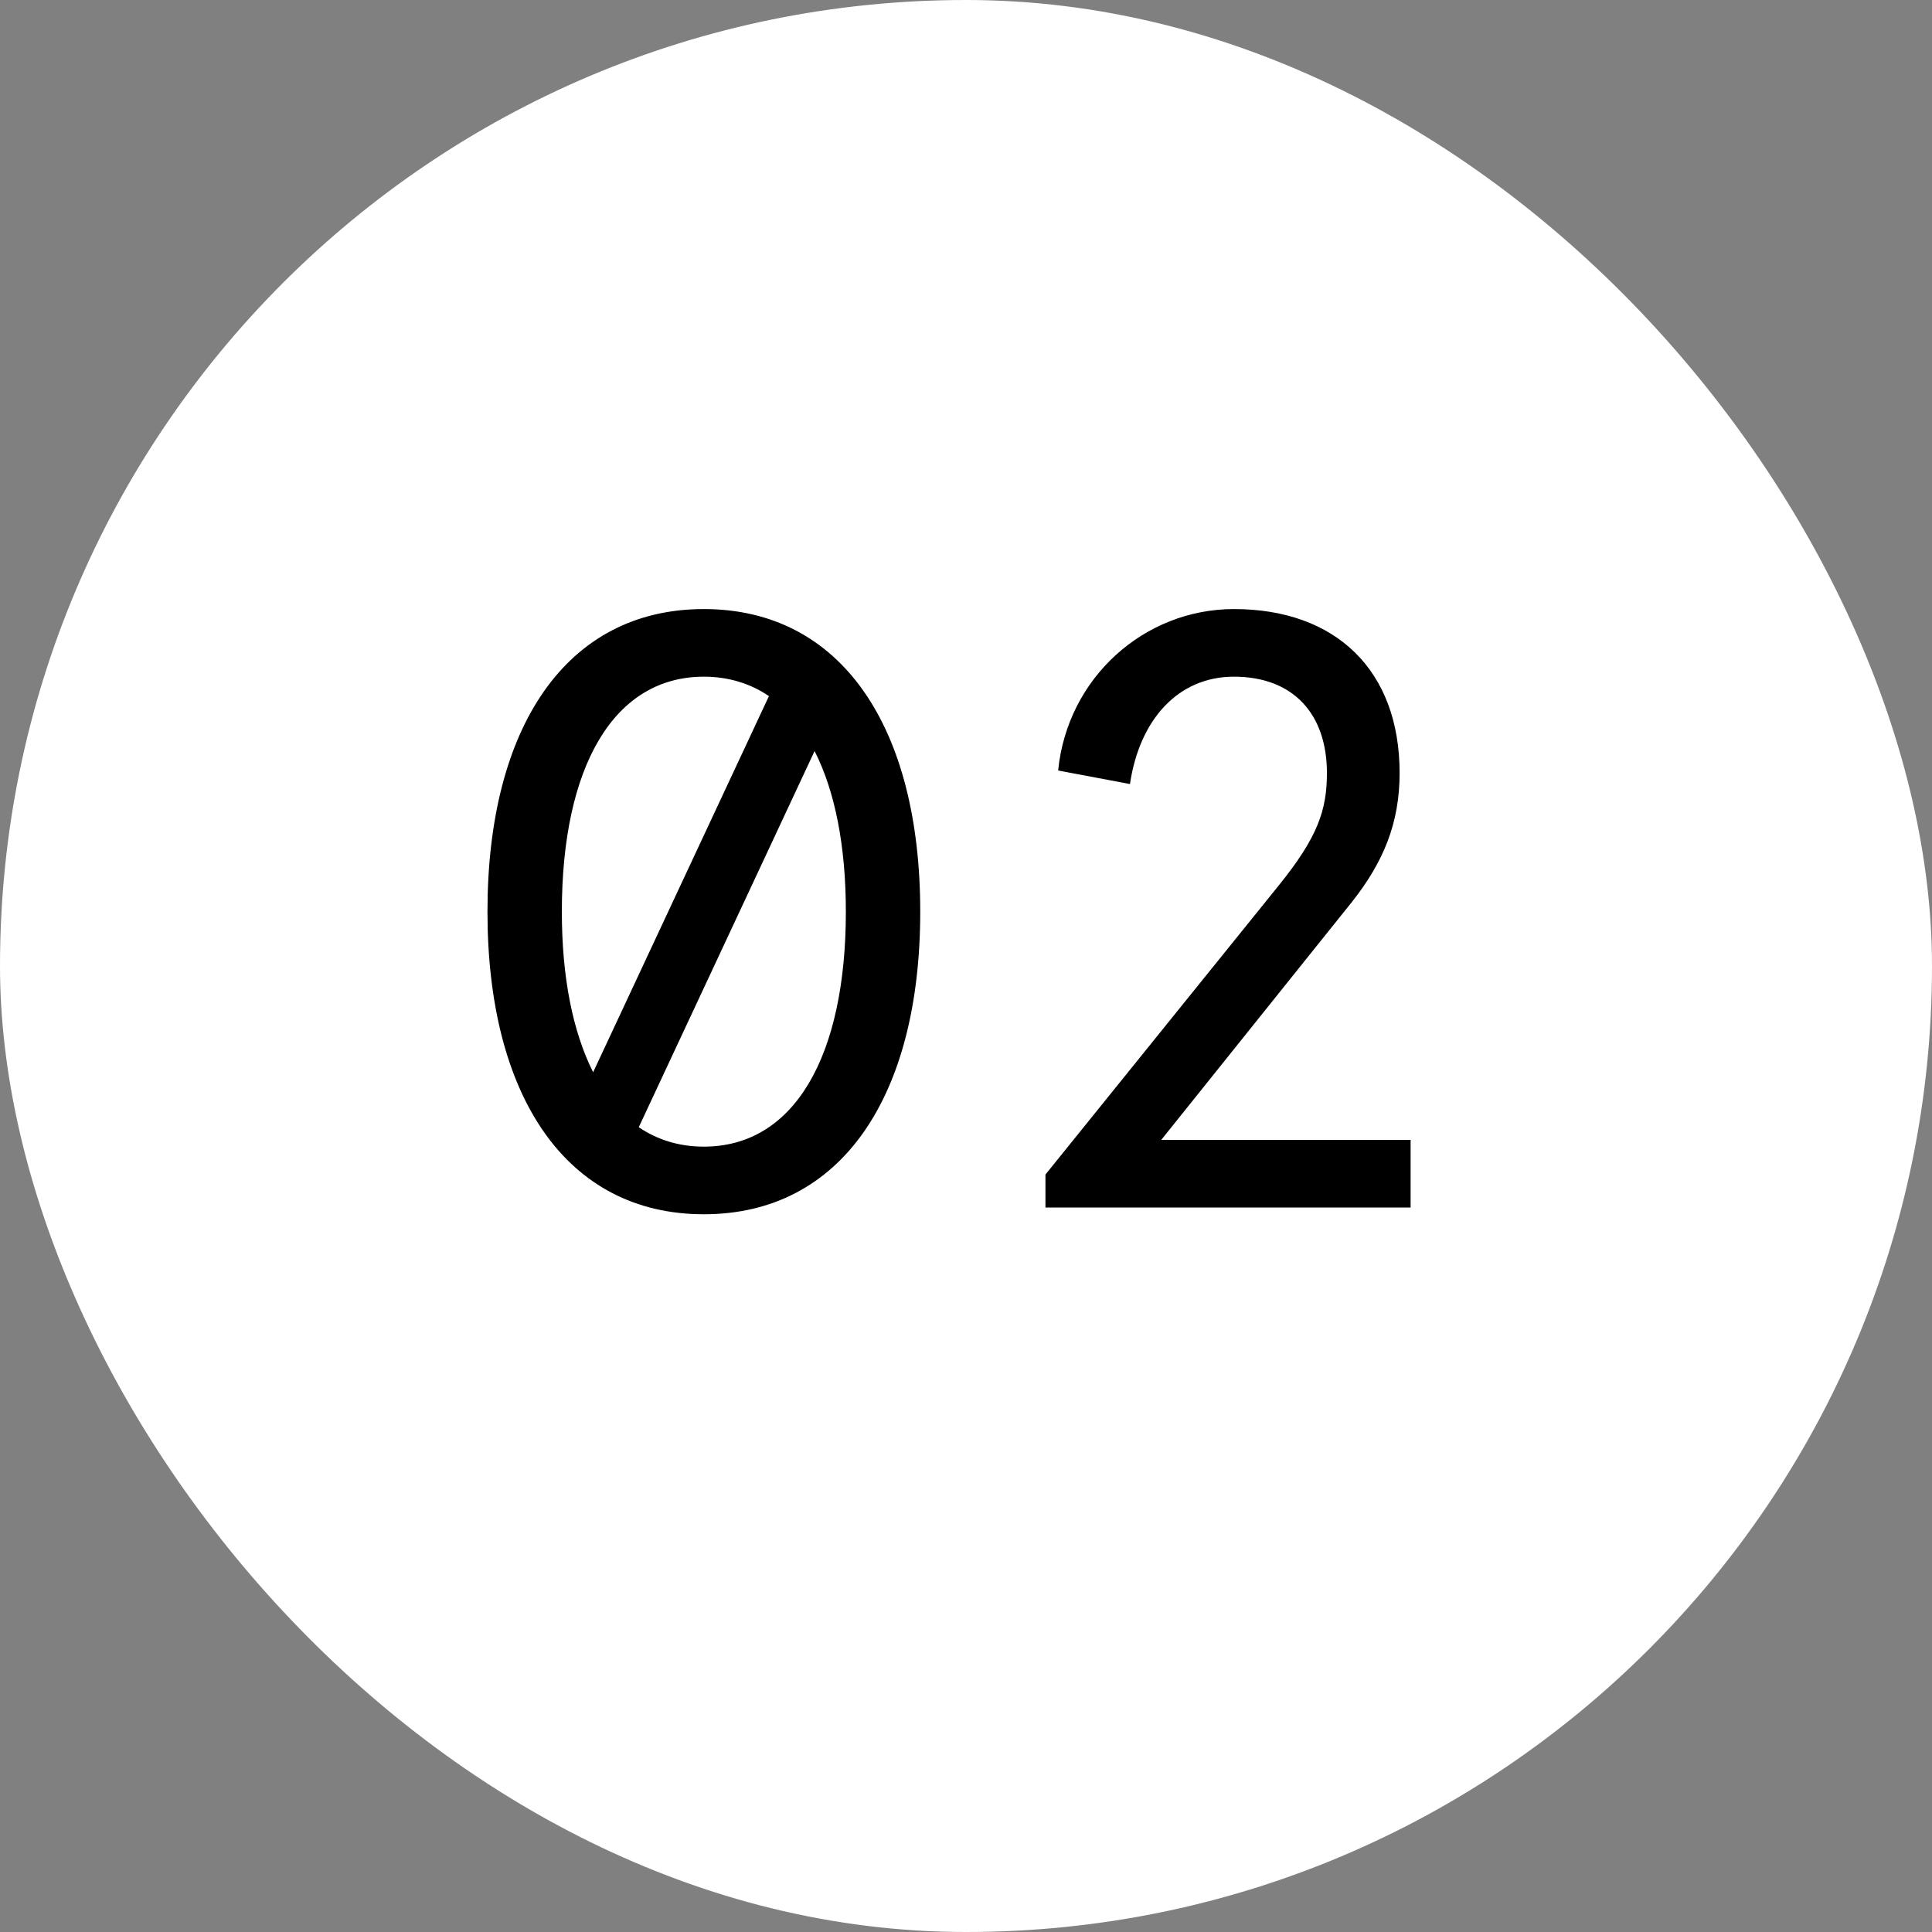
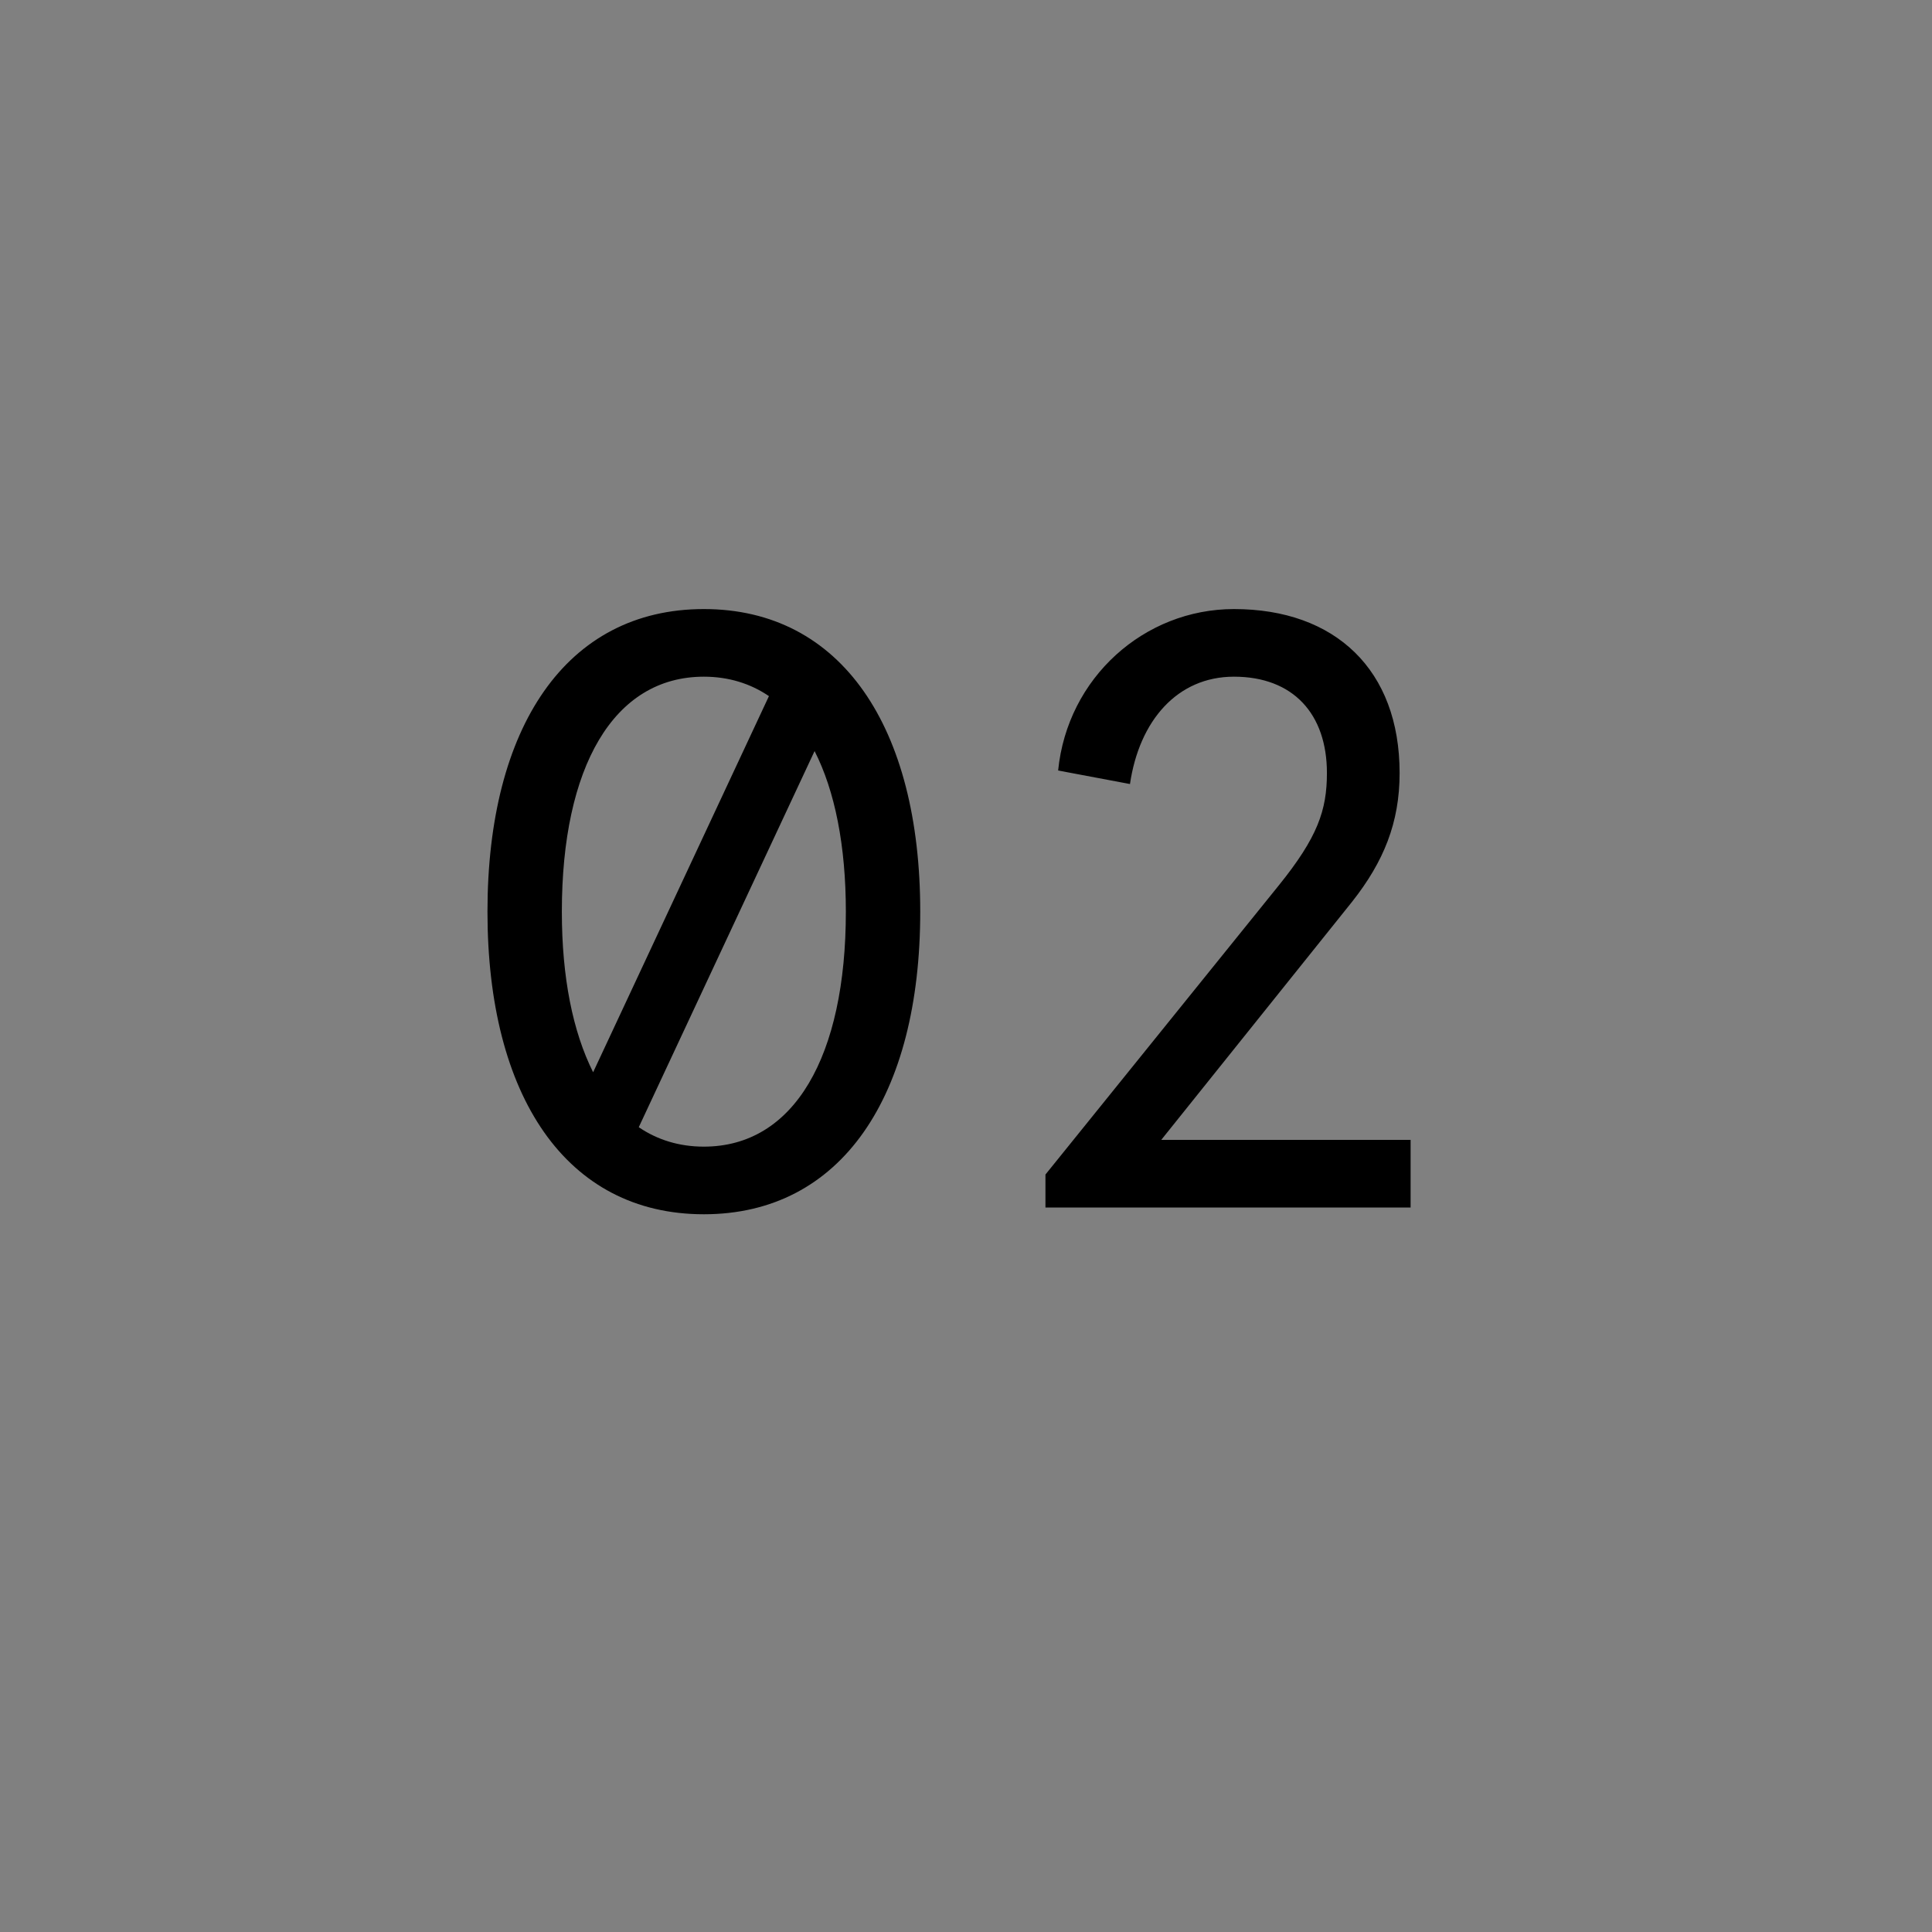
<svg xmlns="http://www.w3.org/2000/svg" width="32" height="32" viewBox="0 0 32 32" fill="none">
  <rect x="0" y="0" width="32" height="32" fill="#808080" stroke="none" />
-   <rect width="32" height="32" rx="16" fill="white" />
  <path d="M11.658 20.112C9.376 20.112 8.074 18.152 8.074 15.1C8.074 12.048 9.376 10.088 11.658 10.088C13.94 10.088 15.242 12.048 15.242 15.1C15.242 18.152 13.94 20.112 11.658 20.112ZM9.824 17.76L12.736 11.53C12.428 11.32 12.064 11.208 11.658 11.208C10.16 11.208 9.306 12.706 9.306 15.1C9.306 16.192 9.488 17.088 9.824 17.76ZM11.658 18.992C13.156 18.992 14.01 17.494 14.01 15.1C14.01 14.008 13.828 13.098 13.492 12.44L10.58 18.67C10.888 18.88 11.252 18.992 11.658 18.992ZM17.316 20V19.454L21.18 14.666C21.824 13.868 21.978 13.42 21.978 12.804C21.978 11.824 21.418 11.208 20.438 11.208C19.5 11.208 18.87 11.936 18.716 12.986L17.526 12.762C17.68 11.222 18.954 10.088 20.438 10.088C22.118 10.088 23.182 11.096 23.182 12.804C23.182 13.63 22.916 14.274 22.398 14.932L19.234 18.88H23.364V20H17.316Z" fill="black" />
</svg>